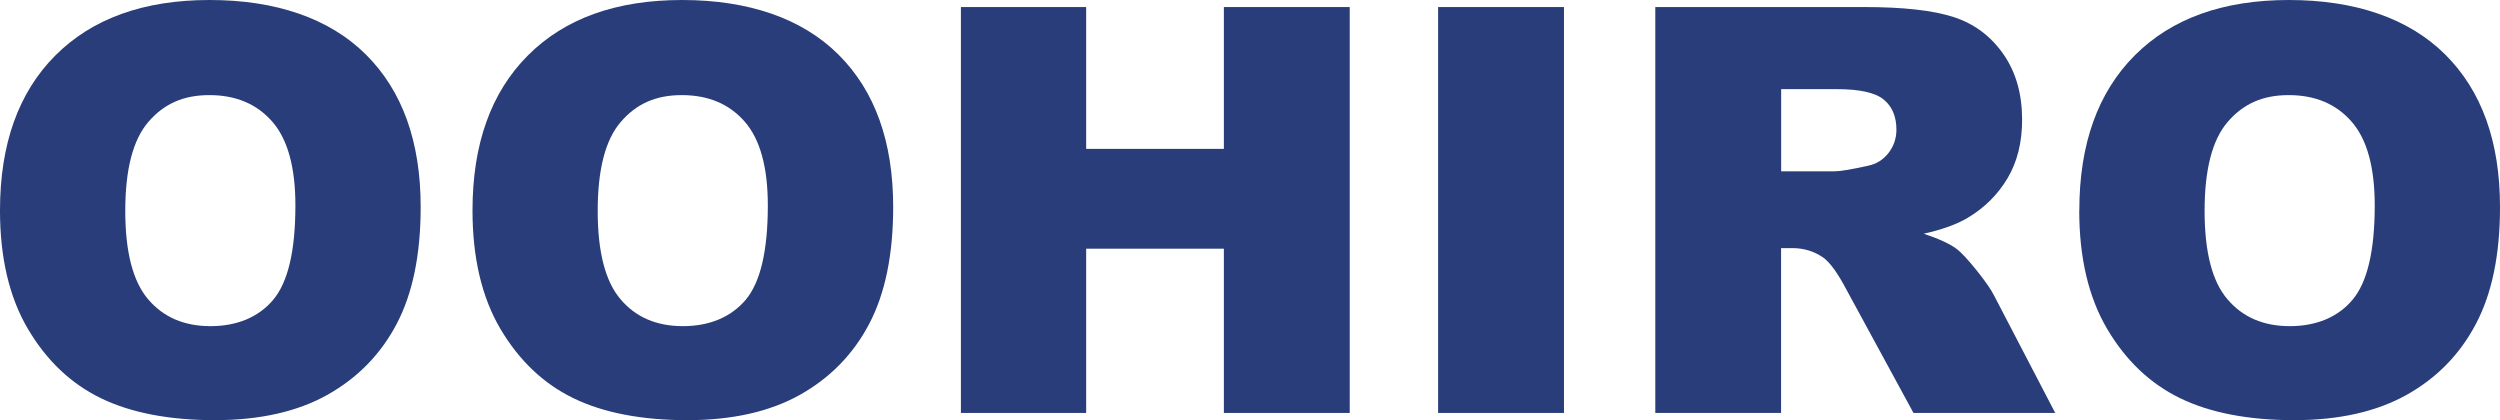
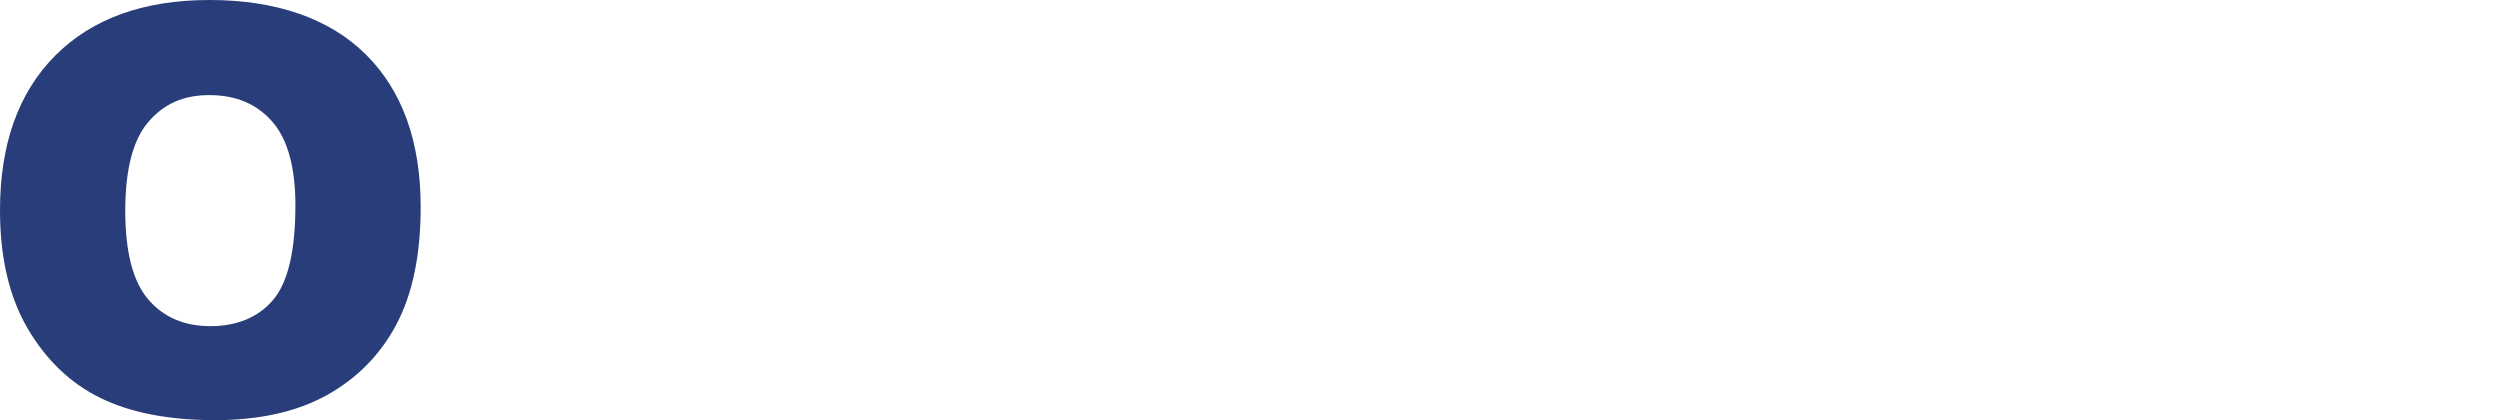
<svg xmlns="http://www.w3.org/2000/svg" id="_レイヤー_1" viewBox="0 0 297.56 50">
  <path d="M0,25.04c0-7.89,2.2-14.04,6.59-18.44C10.99,2.2,17.11,0,24.95,0s14.24,2.16,18.59,6.48c4.35,4.32,6.53,10.37,6.53,18.16,0,5.65-.95,10.28-2.85,13.9-1.9,3.62-4.65,6.43-8.24,8.45-3.59,2.01-8.07,3.02-13.43,3.02s-9.96-.87-13.53-2.61c-3.57-1.73-6.47-4.48-8.69-8.24-2.22-3.76-3.33-8.47-3.33-14.11ZM14.91,25.11c0,4.88.91,8.39,2.72,10.51,1.82,2.14,4.29,3.2,7.42,3.2s5.71-1.05,7.46-3.13c1.77-2.09,2.65-5.84,2.65-11.24,0-4.55-.92-7.88-2.76-9.98-1.84-2.1-4.33-3.15-7.48-3.15s-5.44,1.07-7.27,3.2c-1.83,2.13-2.74,5.66-2.74,10.58Z" style="fill:#283d79; stroke-width:0px;" />
-   <path d="M56.24,25.04c0-7.89,2.2-14.04,6.59-18.44,4.39-4.4,10.51-6.6,18.36-6.6s14.24,2.16,18.59,6.48c4.35,4.32,6.53,10.37,6.53,18.16,0,5.65-.95,10.28-2.85,13.9-1.9,3.62-4.65,6.43-8.24,8.45-3.59,2.01-8.07,3.02-13.43,3.02s-9.96-.87-13.53-2.61c-3.57-1.73-6.46-4.48-8.69-8.24-2.22-3.76-3.33-8.47-3.33-14.11ZM71.14,25.11c0,4.88.91,8.39,2.72,10.51,1.81,2.14,4.29,3.2,7.42,3.2s5.7-1.05,7.47-3.13c1.76-2.09,2.64-5.84,2.64-11.24,0-4.55-.92-7.88-2.76-9.98-1.84-2.1-4.33-3.15-7.48-3.15s-5.44,1.07-7.27,3.2c-1.83,2.13-2.74,5.66-2.74,10.58Z" style="fill:#283d79; stroke-width:0px;" />
-   <path d="M114.37.84h14.91v16.88h16.39V.84h14.98v48.31h-14.98v-19.55h-16.39v19.55h-14.91V.84Z" style="fill:#283d79; stroke-width:0px;" />
-   <path d="M171.17.84h14.98v48.31h-14.98V.84Z" style="fill:#283d79; stroke-width:0px;" />
-   <path d="M197.02,49.16V.84h24.92c4.62,0,8.15.4,10.59,1.19,2.44.79,4.41,2.26,5.91,4.4,1.5,2.14,2.24,4.75,2.24,7.82,0,2.68-.57,4.99-1.72,6.94-1.15,1.94-2.72,3.52-4.73,4.72-1.28.77-3.03,1.41-5.26,1.91,1.78.59,3.08,1.19,3.89,1.79.55.4,1.34,1.25,2.39,2.55,1.04,1.3,1.74,2.31,2.09,3.01l7.28,13.98h-16.87l-8.03-14.77c-1.01-1.91-1.92-3.16-2.72-3.73-1.09-.75-2.31-1.12-3.68-1.12h-1.33v19.62h-14.98ZM212,20.39h6.35c.69,0,2.01-.22,3.98-.66.99-.2,1.81-.7,2.44-1.51.63-.81.95-1.74.95-2.79,0-1.55-.5-2.74-1.5-3.57-.99-.83-2.87-1.25-5.61-1.25h-6.61v9.78Z" style="fill:#283d79; stroke-width:0px;" />
-   <path d="M247.49,25.04c0-7.89,2.2-14.04,6.59-18.44,4.39-4.4,10.51-6.6,18.36-6.6s14.24,2.16,18.59,6.48c4.35,4.32,6.53,10.37,6.53,18.16,0,5.65-.95,10.28-2.86,13.9-1.9,3.62-4.64,6.43-8.24,8.45-3.59,2.01-8.07,3.02-13.43,3.02s-9.96-.87-13.53-2.61c-3.57-1.73-6.47-4.48-8.69-8.24-2.22-3.76-3.33-8.47-3.33-14.11ZM262.4,25.11c0,4.88.9,8.39,2.72,10.51,1.82,2.14,4.29,3.2,7.42,3.2s5.71-1.05,7.46-3.13c1.77-2.09,2.65-5.84,2.65-11.24,0-4.55-.92-7.88-2.76-9.98-1.84-2.1-4.33-3.15-7.48-3.15s-5.44,1.07-7.27,3.2c-1.83,2.13-2.74,5.66-2.74,10.58Z" style="fill:#283d79; stroke-width:0px;" />
</svg>